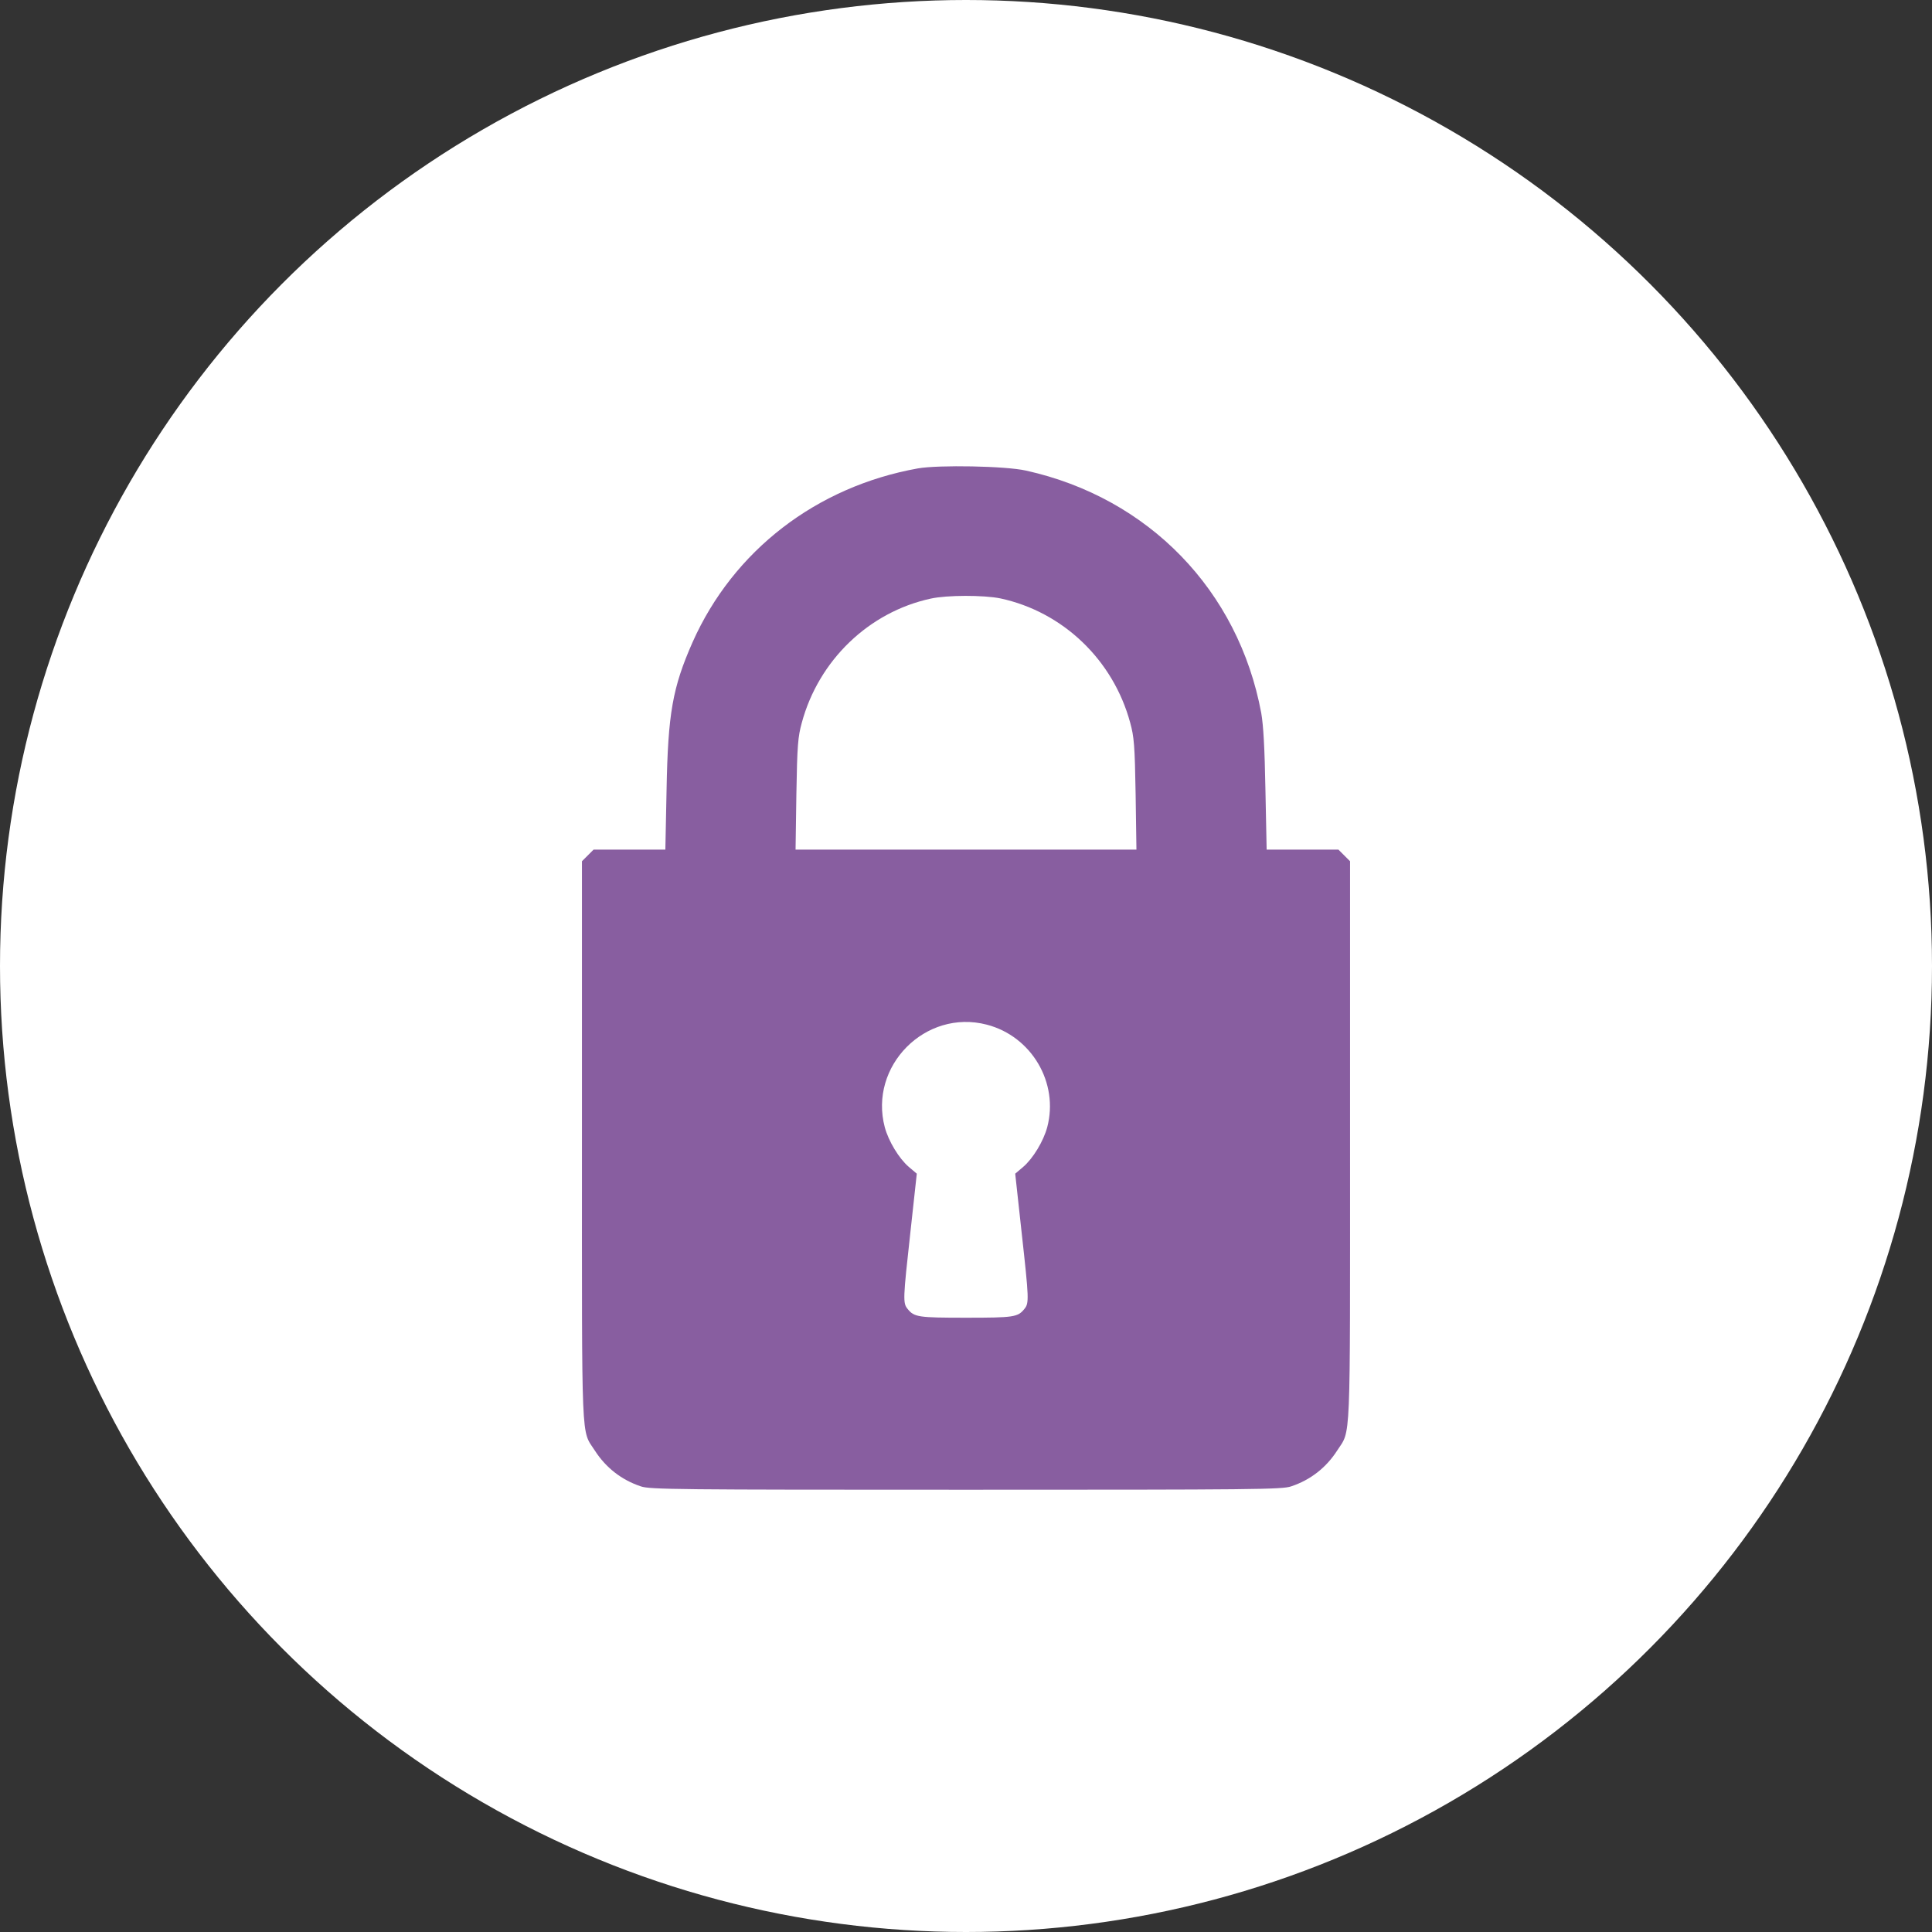
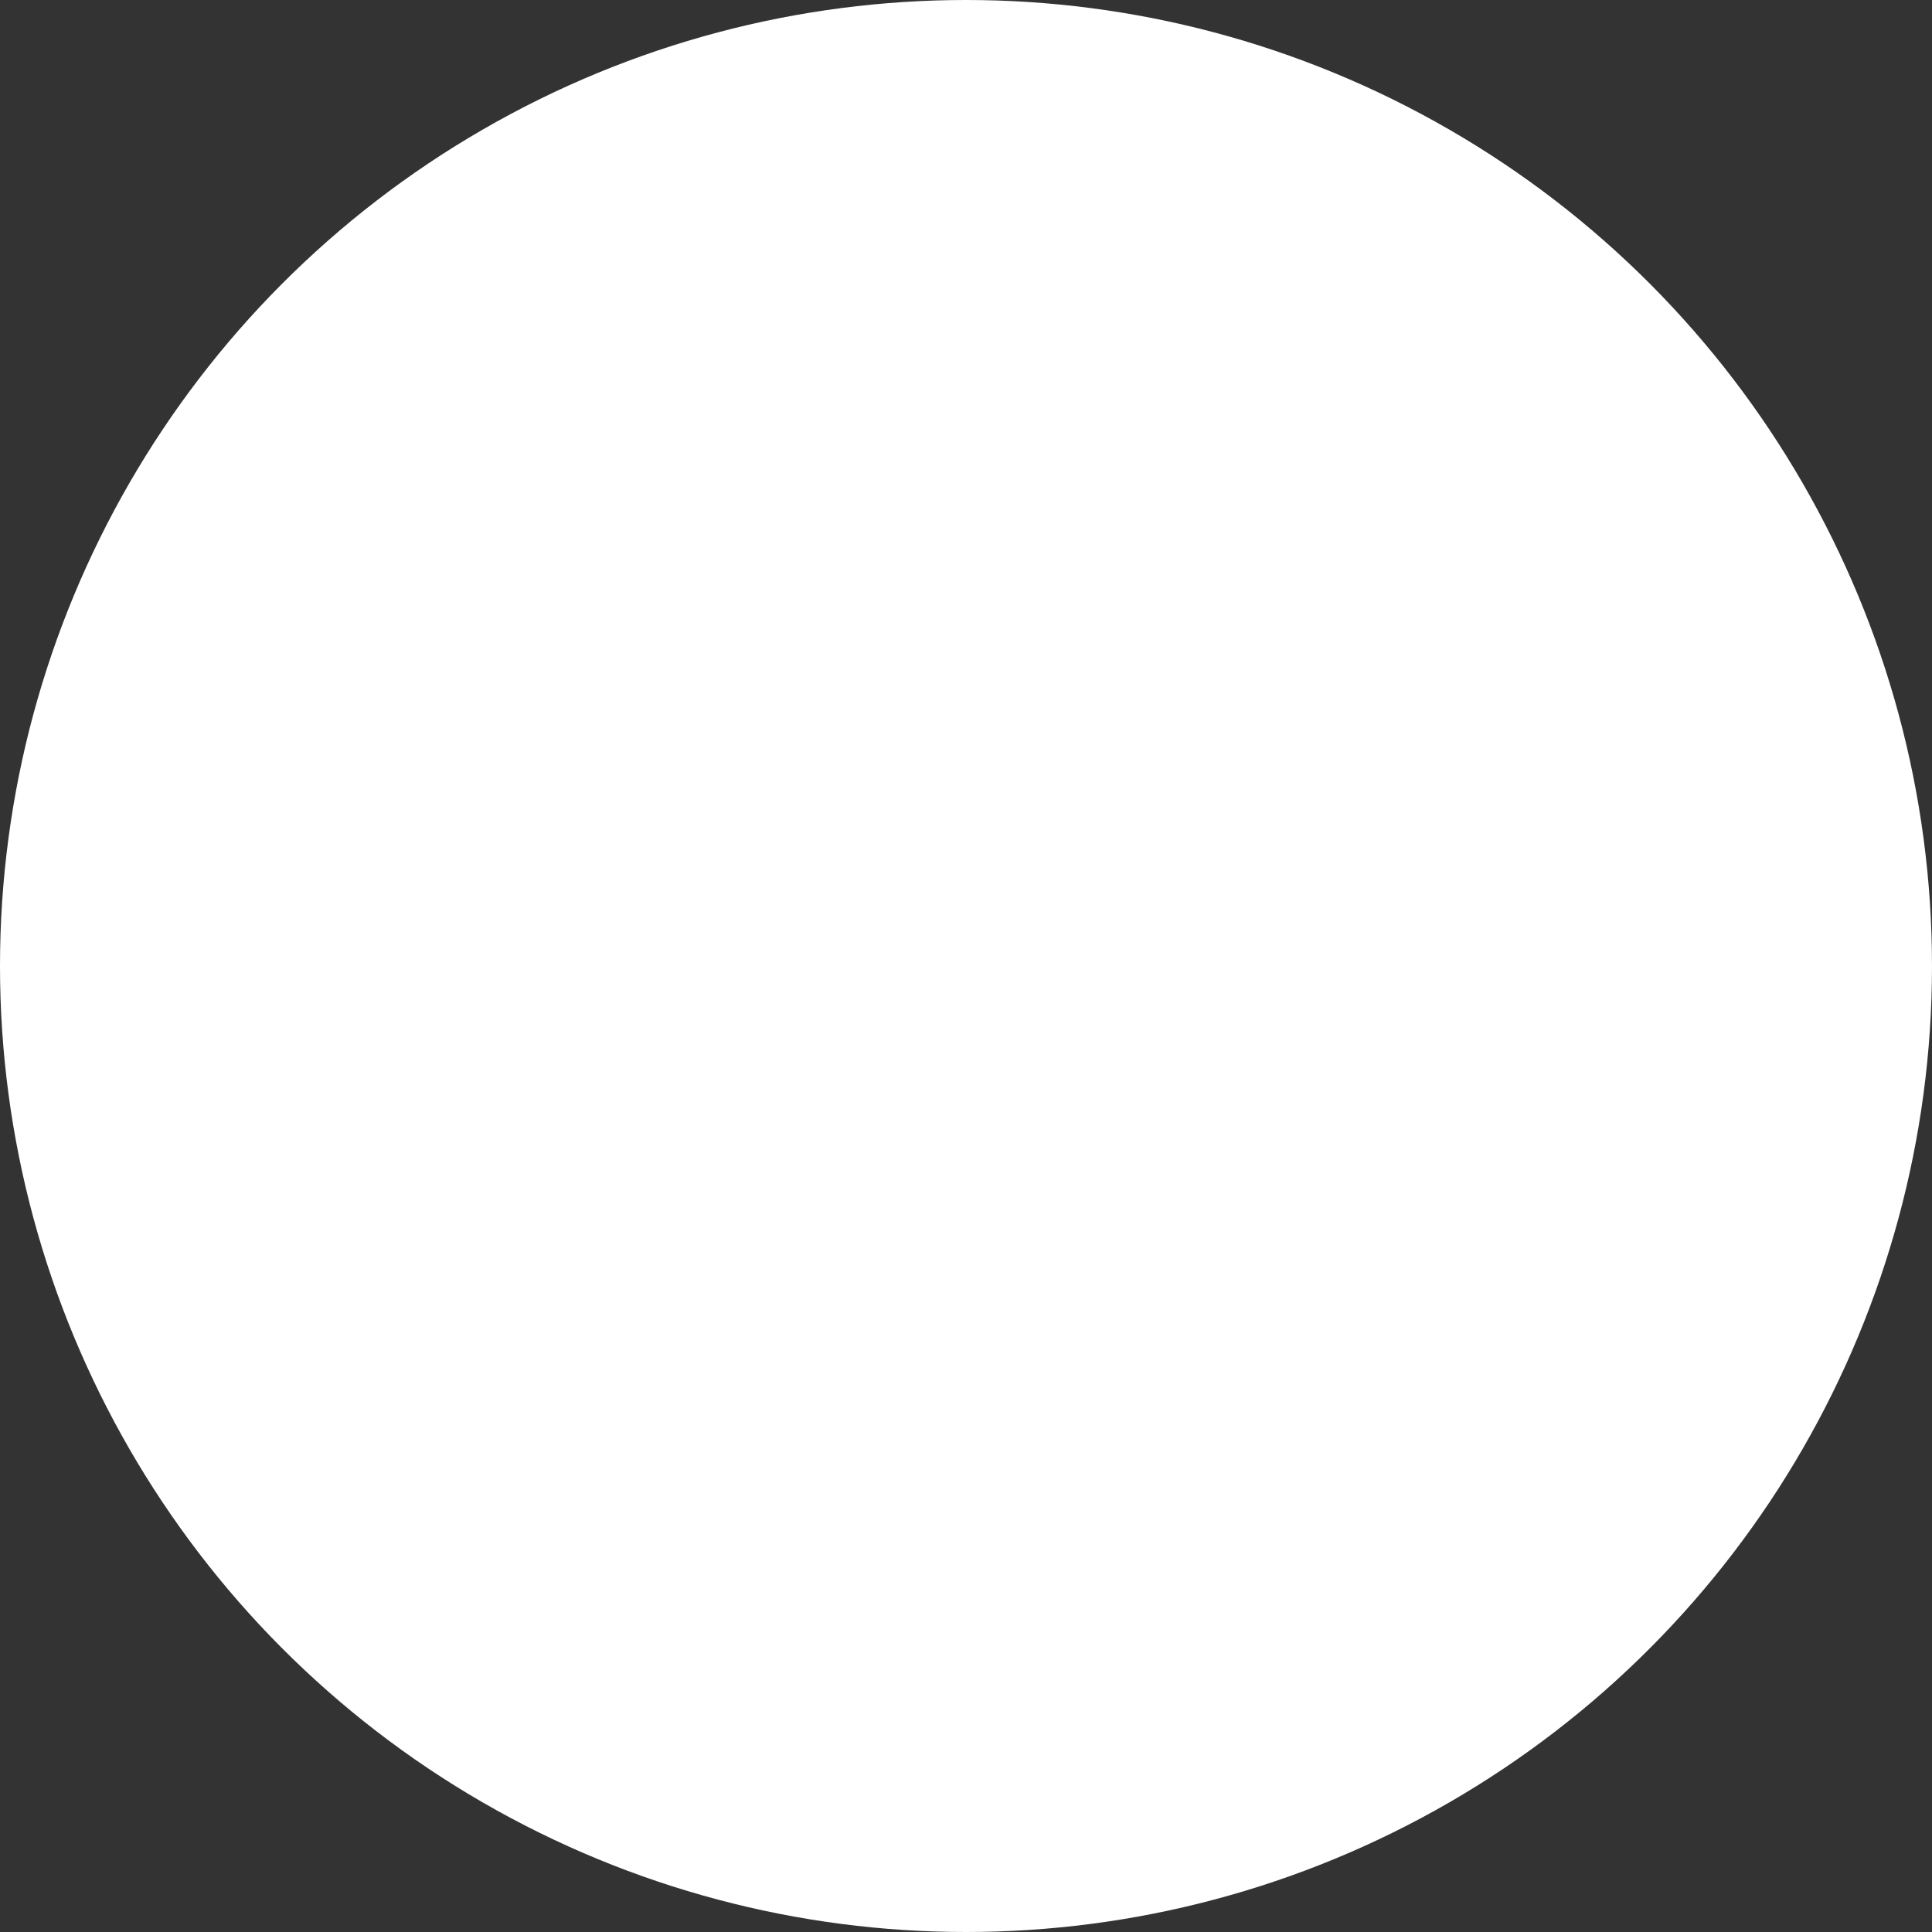
<svg xmlns="http://www.w3.org/2000/svg" width="83" height="83" viewBox="0 0 83 83" fill="none">
  <rect x="0" y="0" width="83" height="83" fill="#333333" stroke="none" />
  <circle cx="41.5" cy="41.5" r="41.5" fill="white" />
-   <path d="M39.438 20.122C35.072 20.904 31.506 23.654 29.753 27.59C28.893 29.541 28.696 30.649 28.636 33.94L28.584 36.501H27.046H25.499L25.25 36.75L25.001 36.999V49.022C25.001 62.35 24.958 61.388 25.559 62.324C26.032 63.055 26.702 63.579 27.527 63.854C27.914 63.991 29.091 64 41.5 64C53.909 64 55.086 63.991 55.473 63.854C56.298 63.579 56.968 63.055 57.441 62.324C58.042 61.388 57.999 62.35 57.999 49.022V36.999L57.75 36.75L57.501 36.501H55.954H54.416L54.364 33.94C54.33 32.127 54.278 31.173 54.184 30.632C53.204 25.364 49.346 21.385 44.078 20.217C43.202 20.019 40.331 19.967 39.438 20.122ZM42.978 25.708C45.659 26.284 47.825 28.346 48.555 31.053C48.718 31.646 48.753 32.015 48.787 34.112L48.822 36.501H41.5H34.178L34.213 34.112C34.247 32.015 34.282 31.646 34.445 31.053C35.167 28.372 37.324 26.292 39.988 25.716C40.684 25.562 42.265 25.562 42.978 25.708ZM42.394 44.02C44.319 44.519 45.496 46.521 44.989 48.429C44.826 49.03 44.379 49.769 43.958 50.13L43.614 50.422L43.889 52.94C44.207 55.81 44.215 55.982 44.009 56.232C43.726 56.584 43.562 56.61 41.5 56.61C39.438 56.61 39.274 56.584 38.991 56.232C38.785 55.982 38.793 55.81 39.111 52.94L39.386 50.422L39.042 50.13C38.621 49.769 38.174 49.03 38.011 48.429C37.315 45.799 39.755 43.333 42.394 44.02Z" fill="#885EA0" />
</svg>